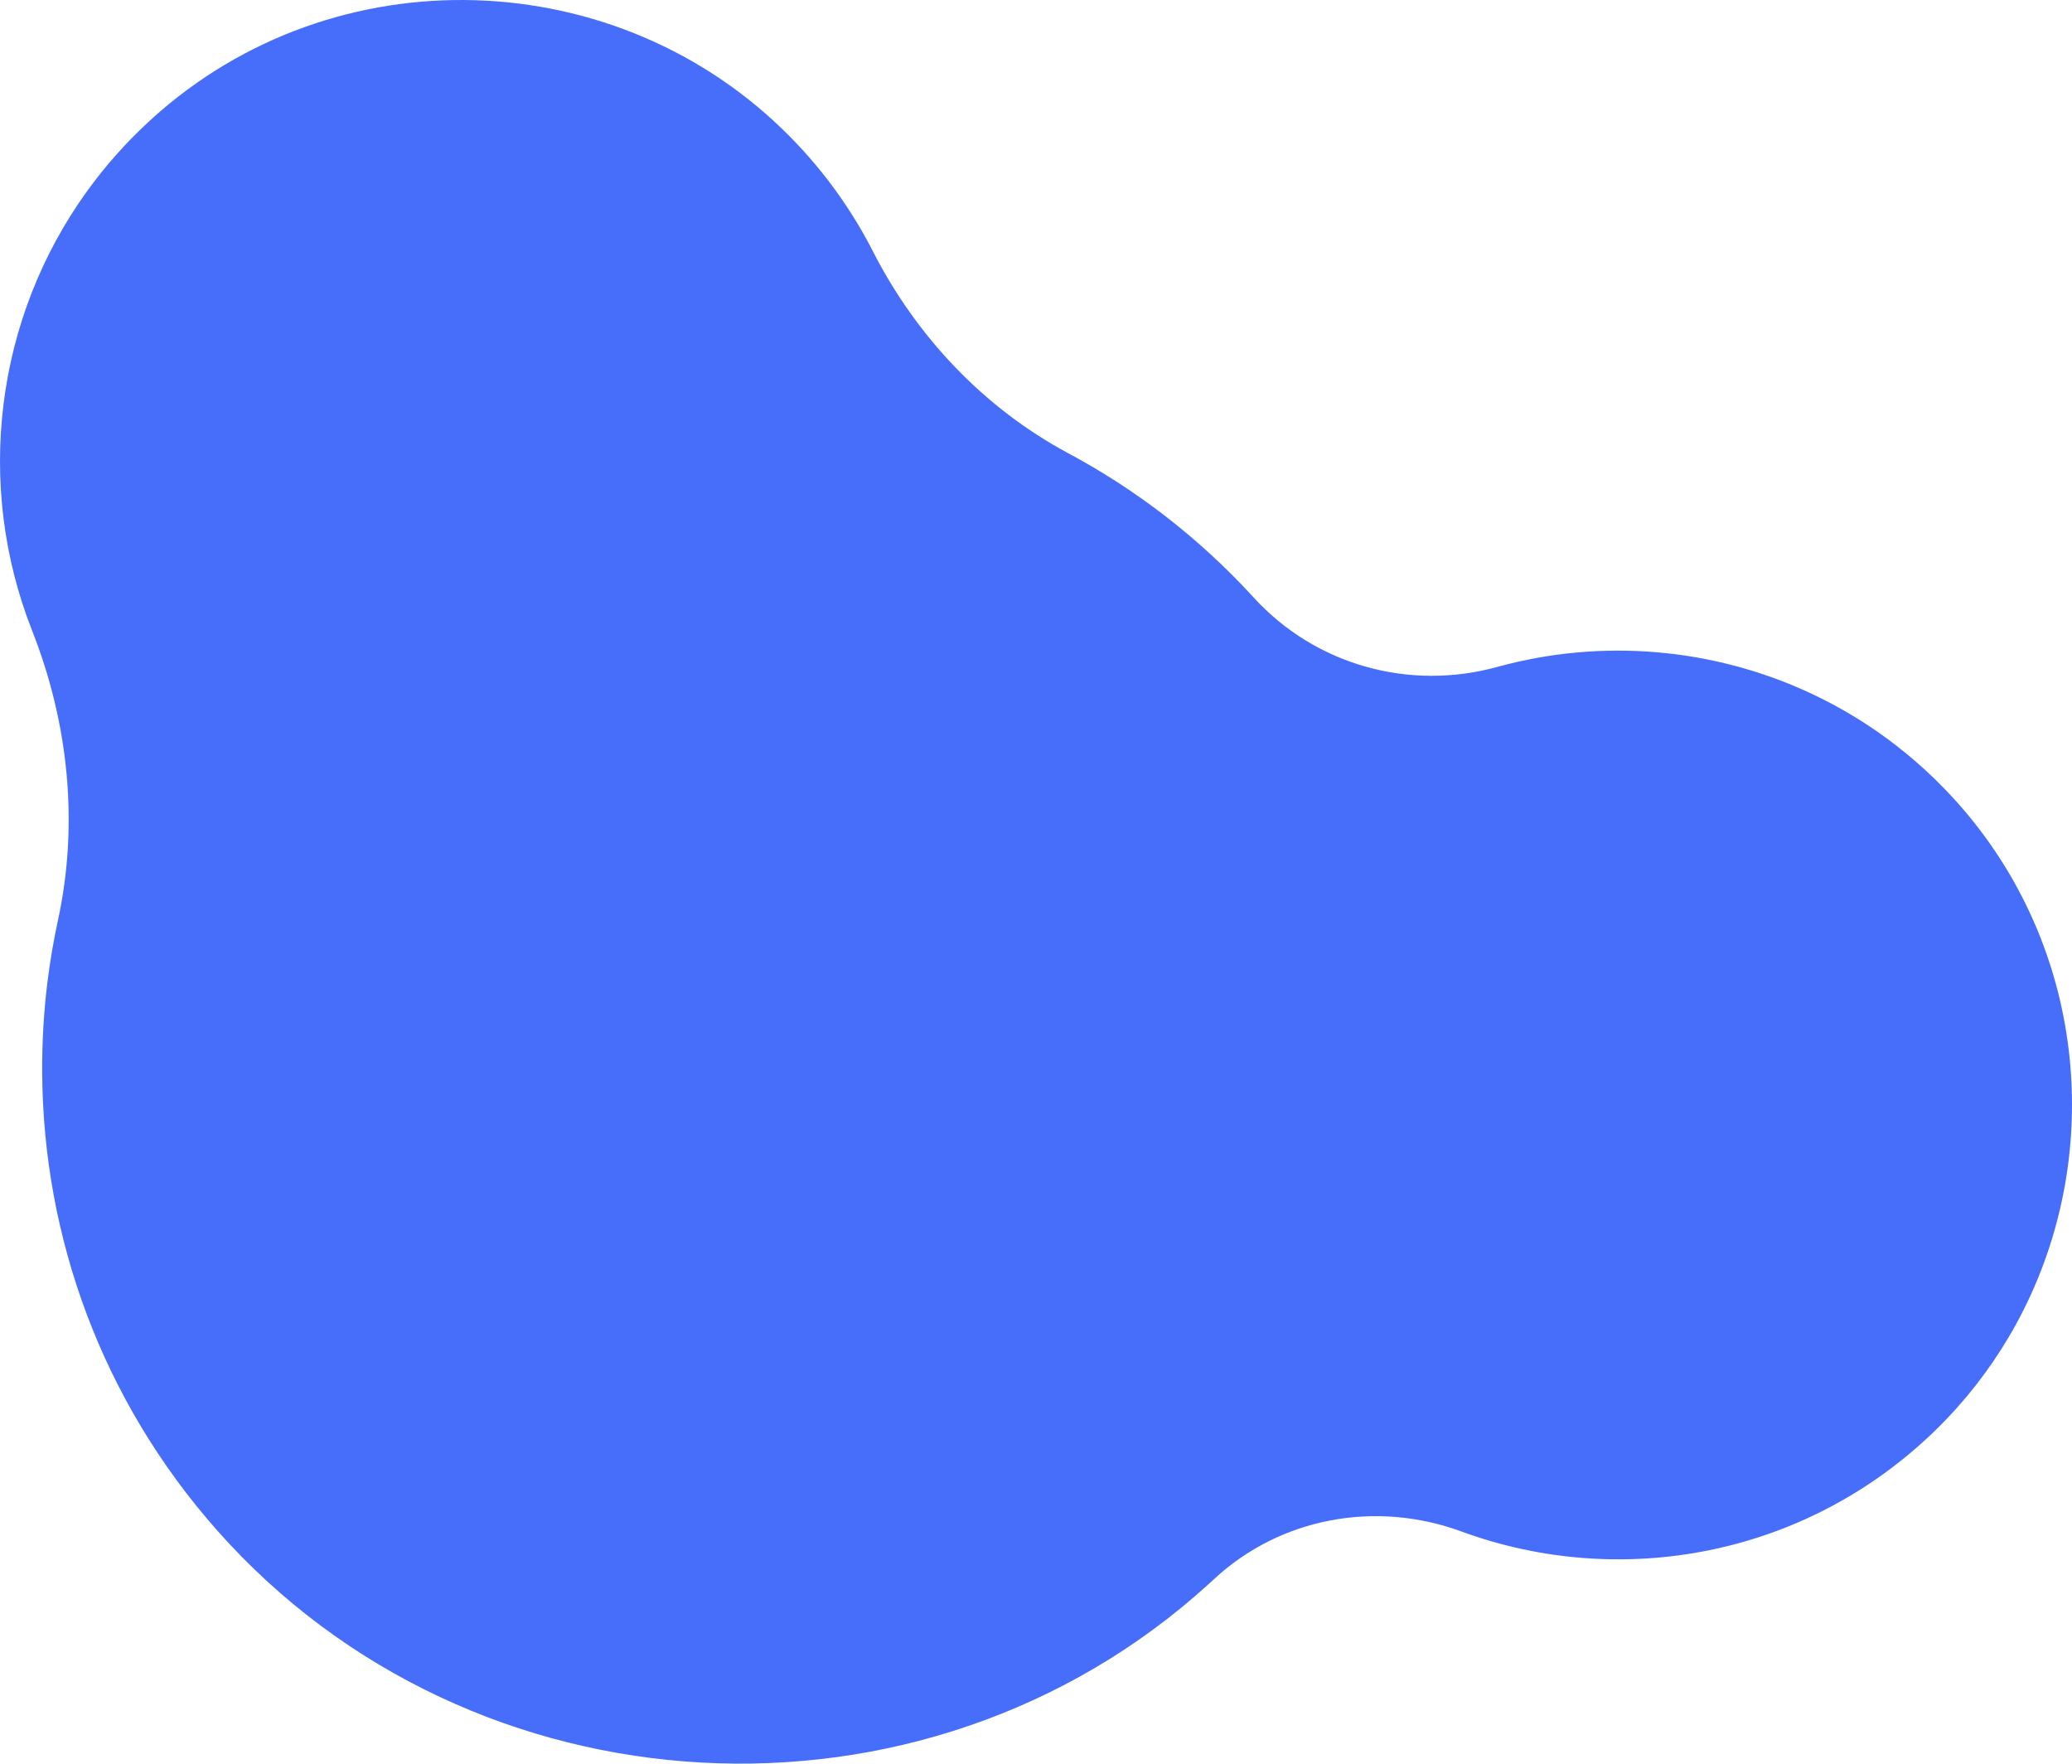
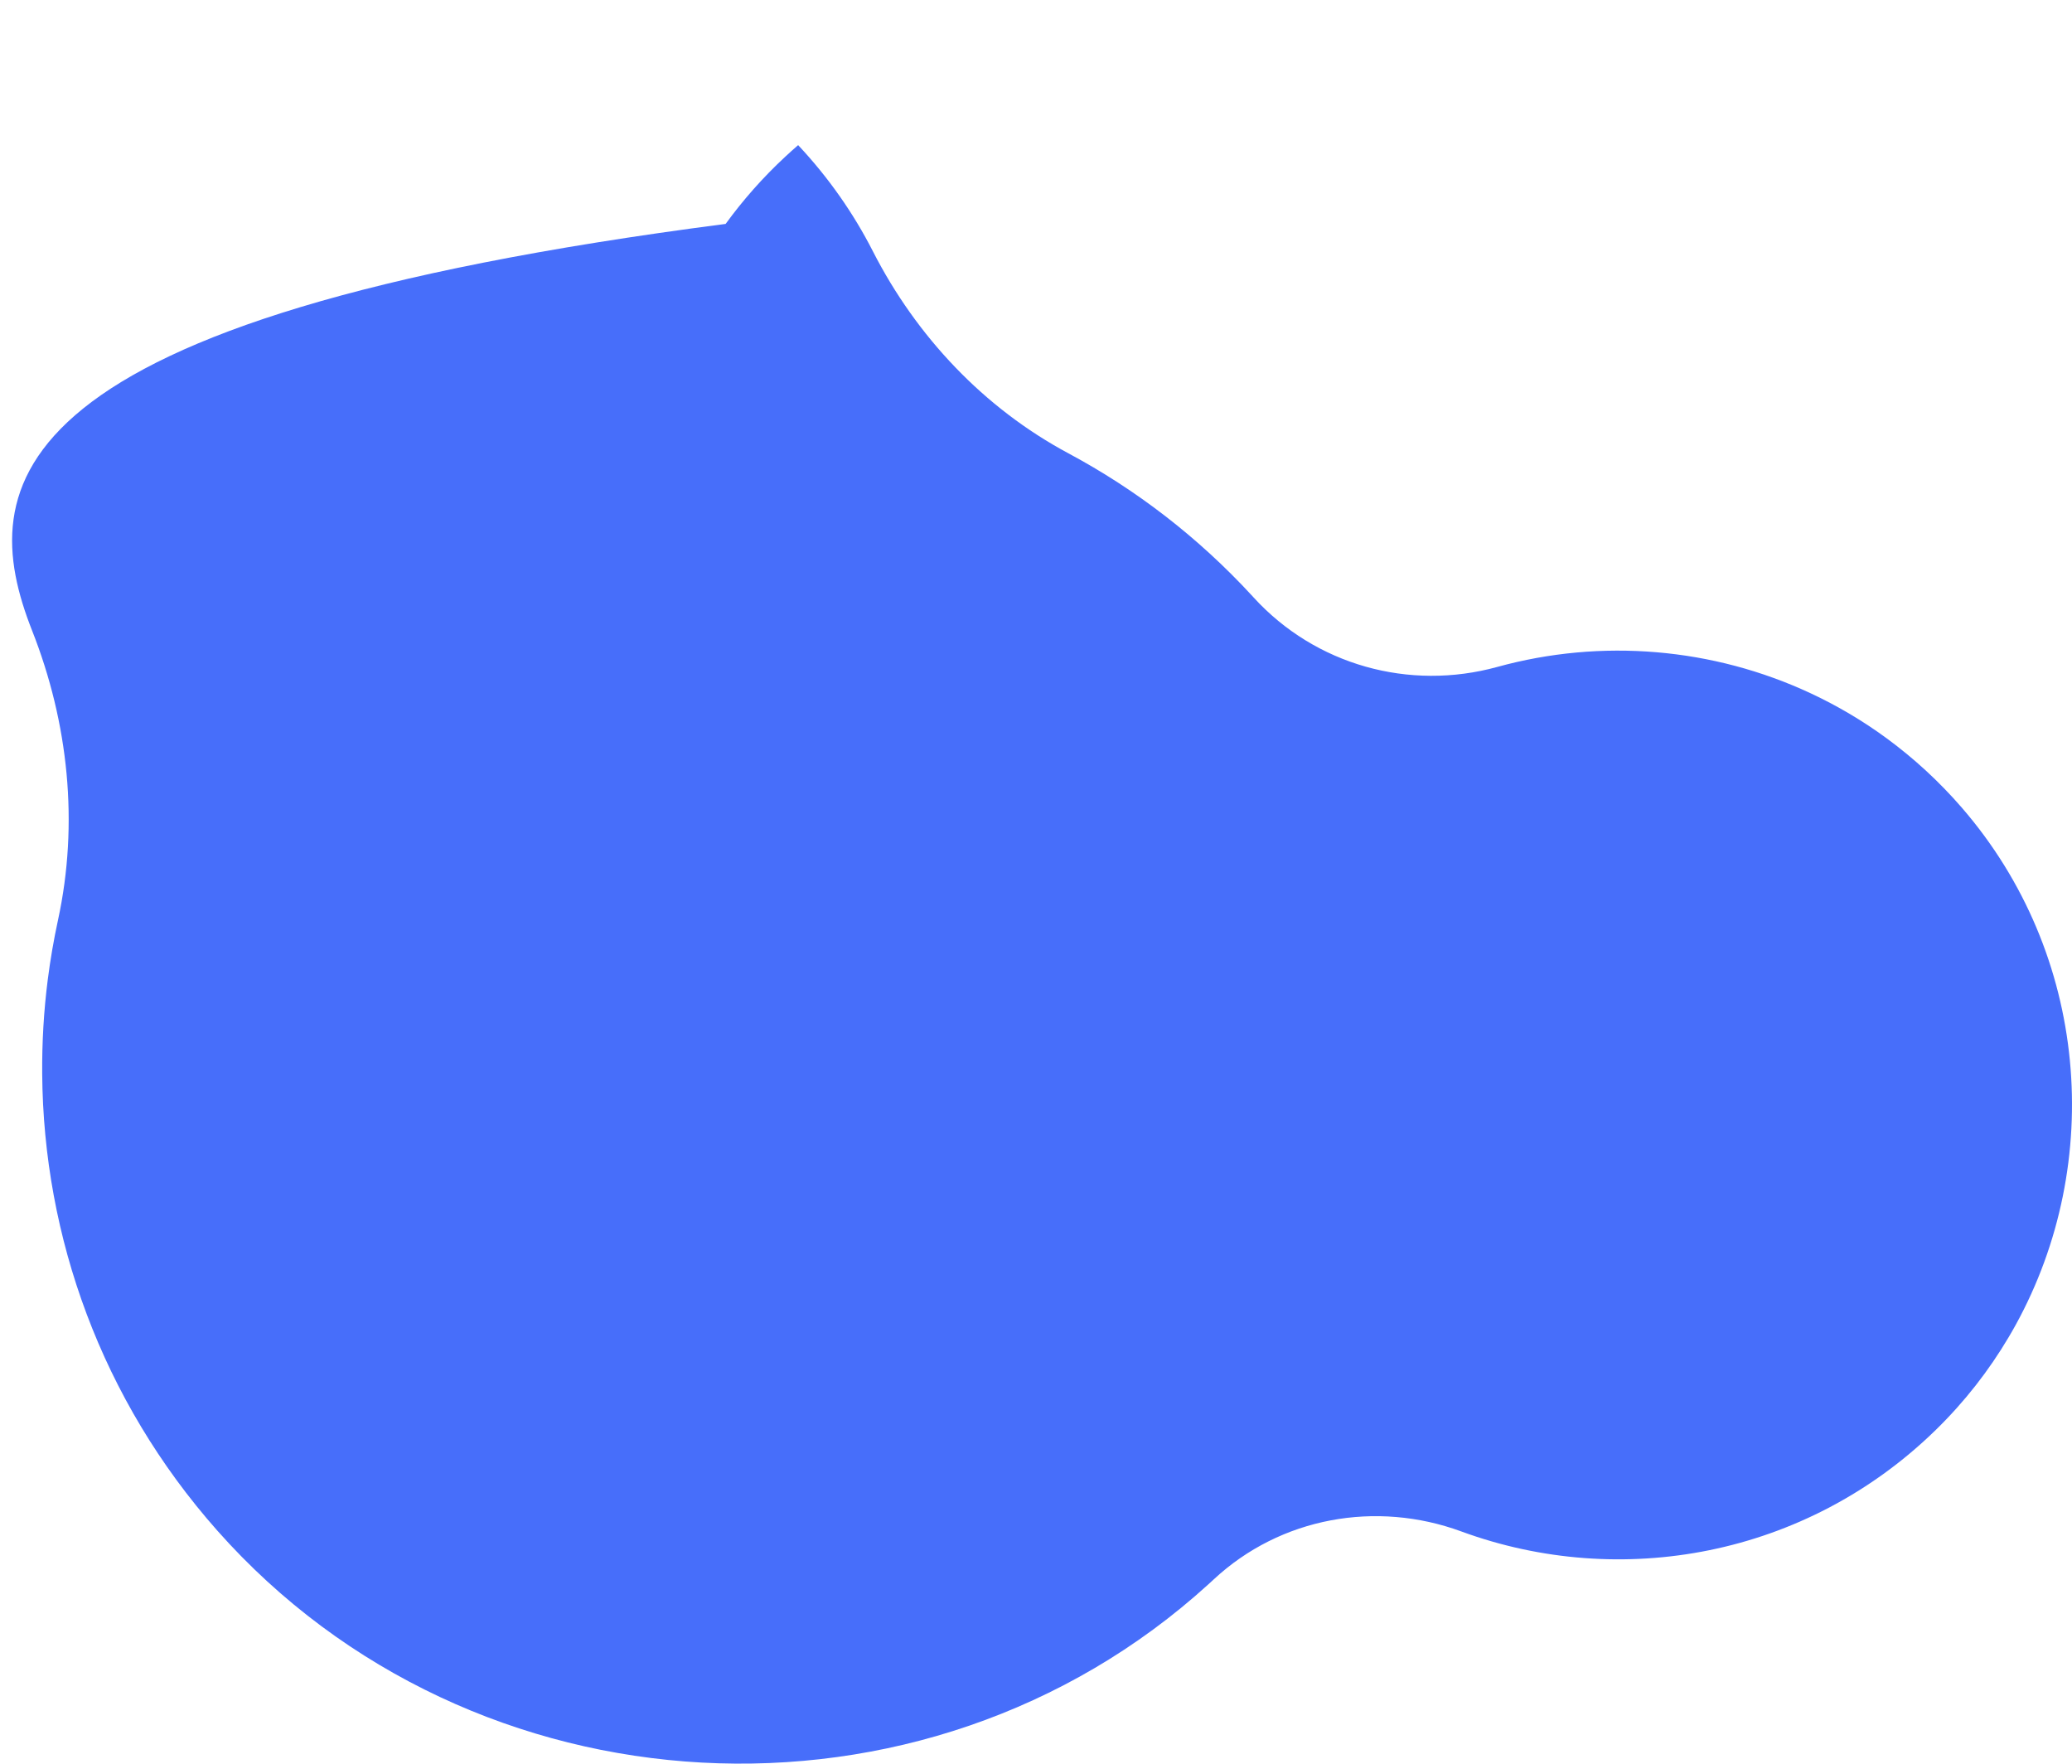
<svg xmlns="http://www.w3.org/2000/svg" viewBox="0 0 1340.07 1140.43">
  <defs>
    <style>.cls-1{isolation:isolate;}.cls-1,.cls-2{fill:none;}.cls-3{fill:#476efa;}.cls-2{mix-blend-mode:darken;}</style>
  </defs>
  <g class="cls-1">
    <g id="Ebene_2">
      <g id="Ebene_1-2">
        <g class="cls-2">
-           <path class="cls-3" d="m1268.86,522.32c-14.82-17.11-31.16-32.06-48.61-44.87-15.47-11.36-31.82-21-48.79-28.95-63.54-29.79-135.81-35.76-203.04-17.25-57,15.69-117.63-1.2-157.55-44.82-.27-.31-.55-.61-.83-.92-35.24-38.3-75.58-69.11-119.01-92.36-54.68-29.27-98.31-75.51-126.53-130.74-12.48-24.43-28.57-47.54-48.3-68.57C407.38-22.14,224.2-31.96,103.75,71.91c-2.8,2.42-5.53,4.89-8.22,7.38-14.55,13.49-27.43,28.1-38.68,43.57C-3.6,206.02-16.19,314.08,20.77,407.79c23.51,59.61,30.3,124.56,16.74,187.18-2.76,12.73-4.96,25.55-6.61,38.43-2.59,20.23-3.77,40.61-3.61,61,.8,105.3,38.23,210.66,113.24,295.33,165.04,186.29,456.87,202.19,641,34.74,1.2-1.09,2.39-2.19,3.57-3.28,43.06-40.01,104.85-51.16,160.02-30.9,102.68,37.7,222.74,16.54,306.97-65.76,18.62-18.2,34.31-38.38,47.04-59.9,1.53-2.58,3.02-5.16,4.45-7.77,57.91-105.11,47.31-239.8-34.72-334.54Z" />
+           <path class="cls-3" d="m1268.86,522.32c-14.82-17.11-31.16-32.06-48.61-44.87-15.47-11.36-31.82-21-48.79-28.95-63.54-29.79-135.81-35.76-203.04-17.25-57,15.69-117.63-1.2-157.55-44.82-.27-.31-.55-.61-.83-.92-35.24-38.3-75.58-69.11-119.01-92.36-54.68-29.27-98.31-75.51-126.53-130.74-12.48-24.43-28.57-47.54-48.3-68.57c-2.8,2.42-5.53,4.89-8.22,7.38-14.55,13.49-27.43,28.1-38.68,43.57C-3.6,206.02-16.19,314.08,20.77,407.79c23.51,59.61,30.3,124.56,16.74,187.18-2.76,12.73-4.96,25.55-6.61,38.43-2.59,20.23-3.77,40.61-3.61,61,.8,105.3,38.23,210.66,113.24,295.33,165.04,186.29,456.87,202.19,641,34.74,1.2-1.09,2.39-2.19,3.57-3.28,43.06-40.01,104.85-51.16,160.02-30.9,102.68,37.7,222.74,16.54,306.97-65.76,18.62-18.2,34.31-38.38,47.04-59.9,1.53-2.58,3.02-5.16,4.45-7.77,57.91-105.11,47.31-239.8-34.72-334.54Z" />
        </g>
      </g>
    </g>
  </g>
</svg>